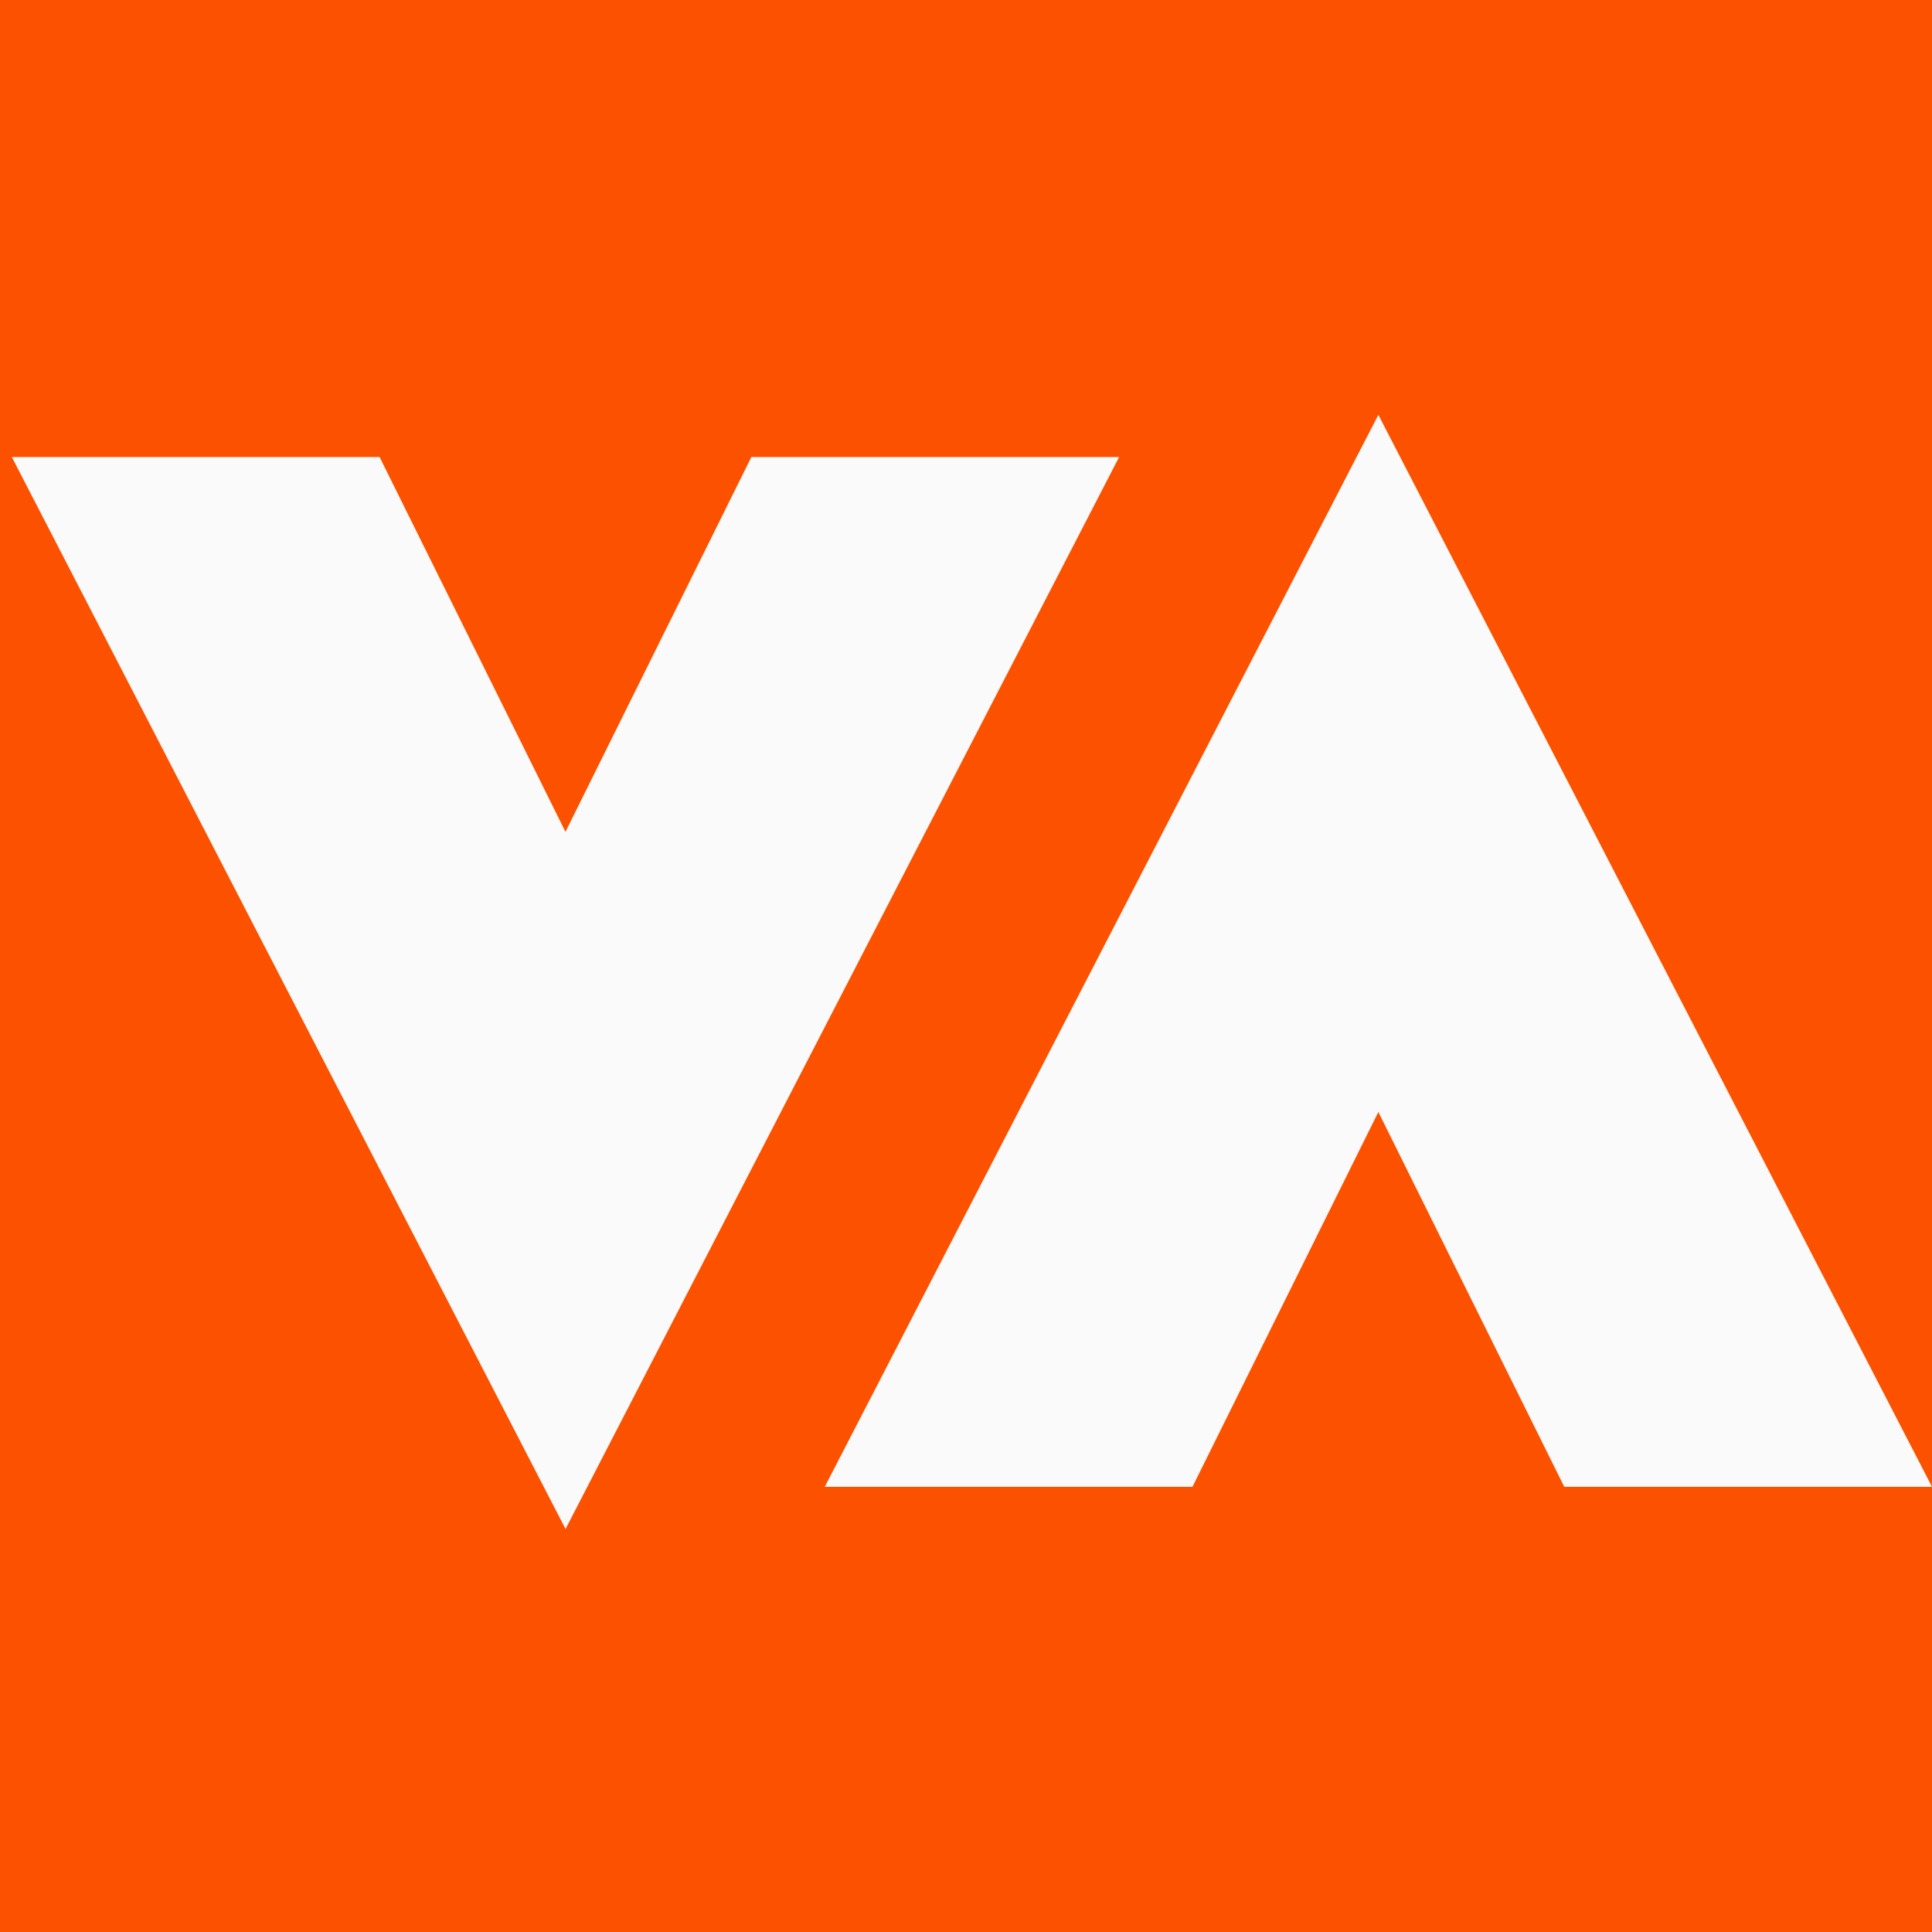
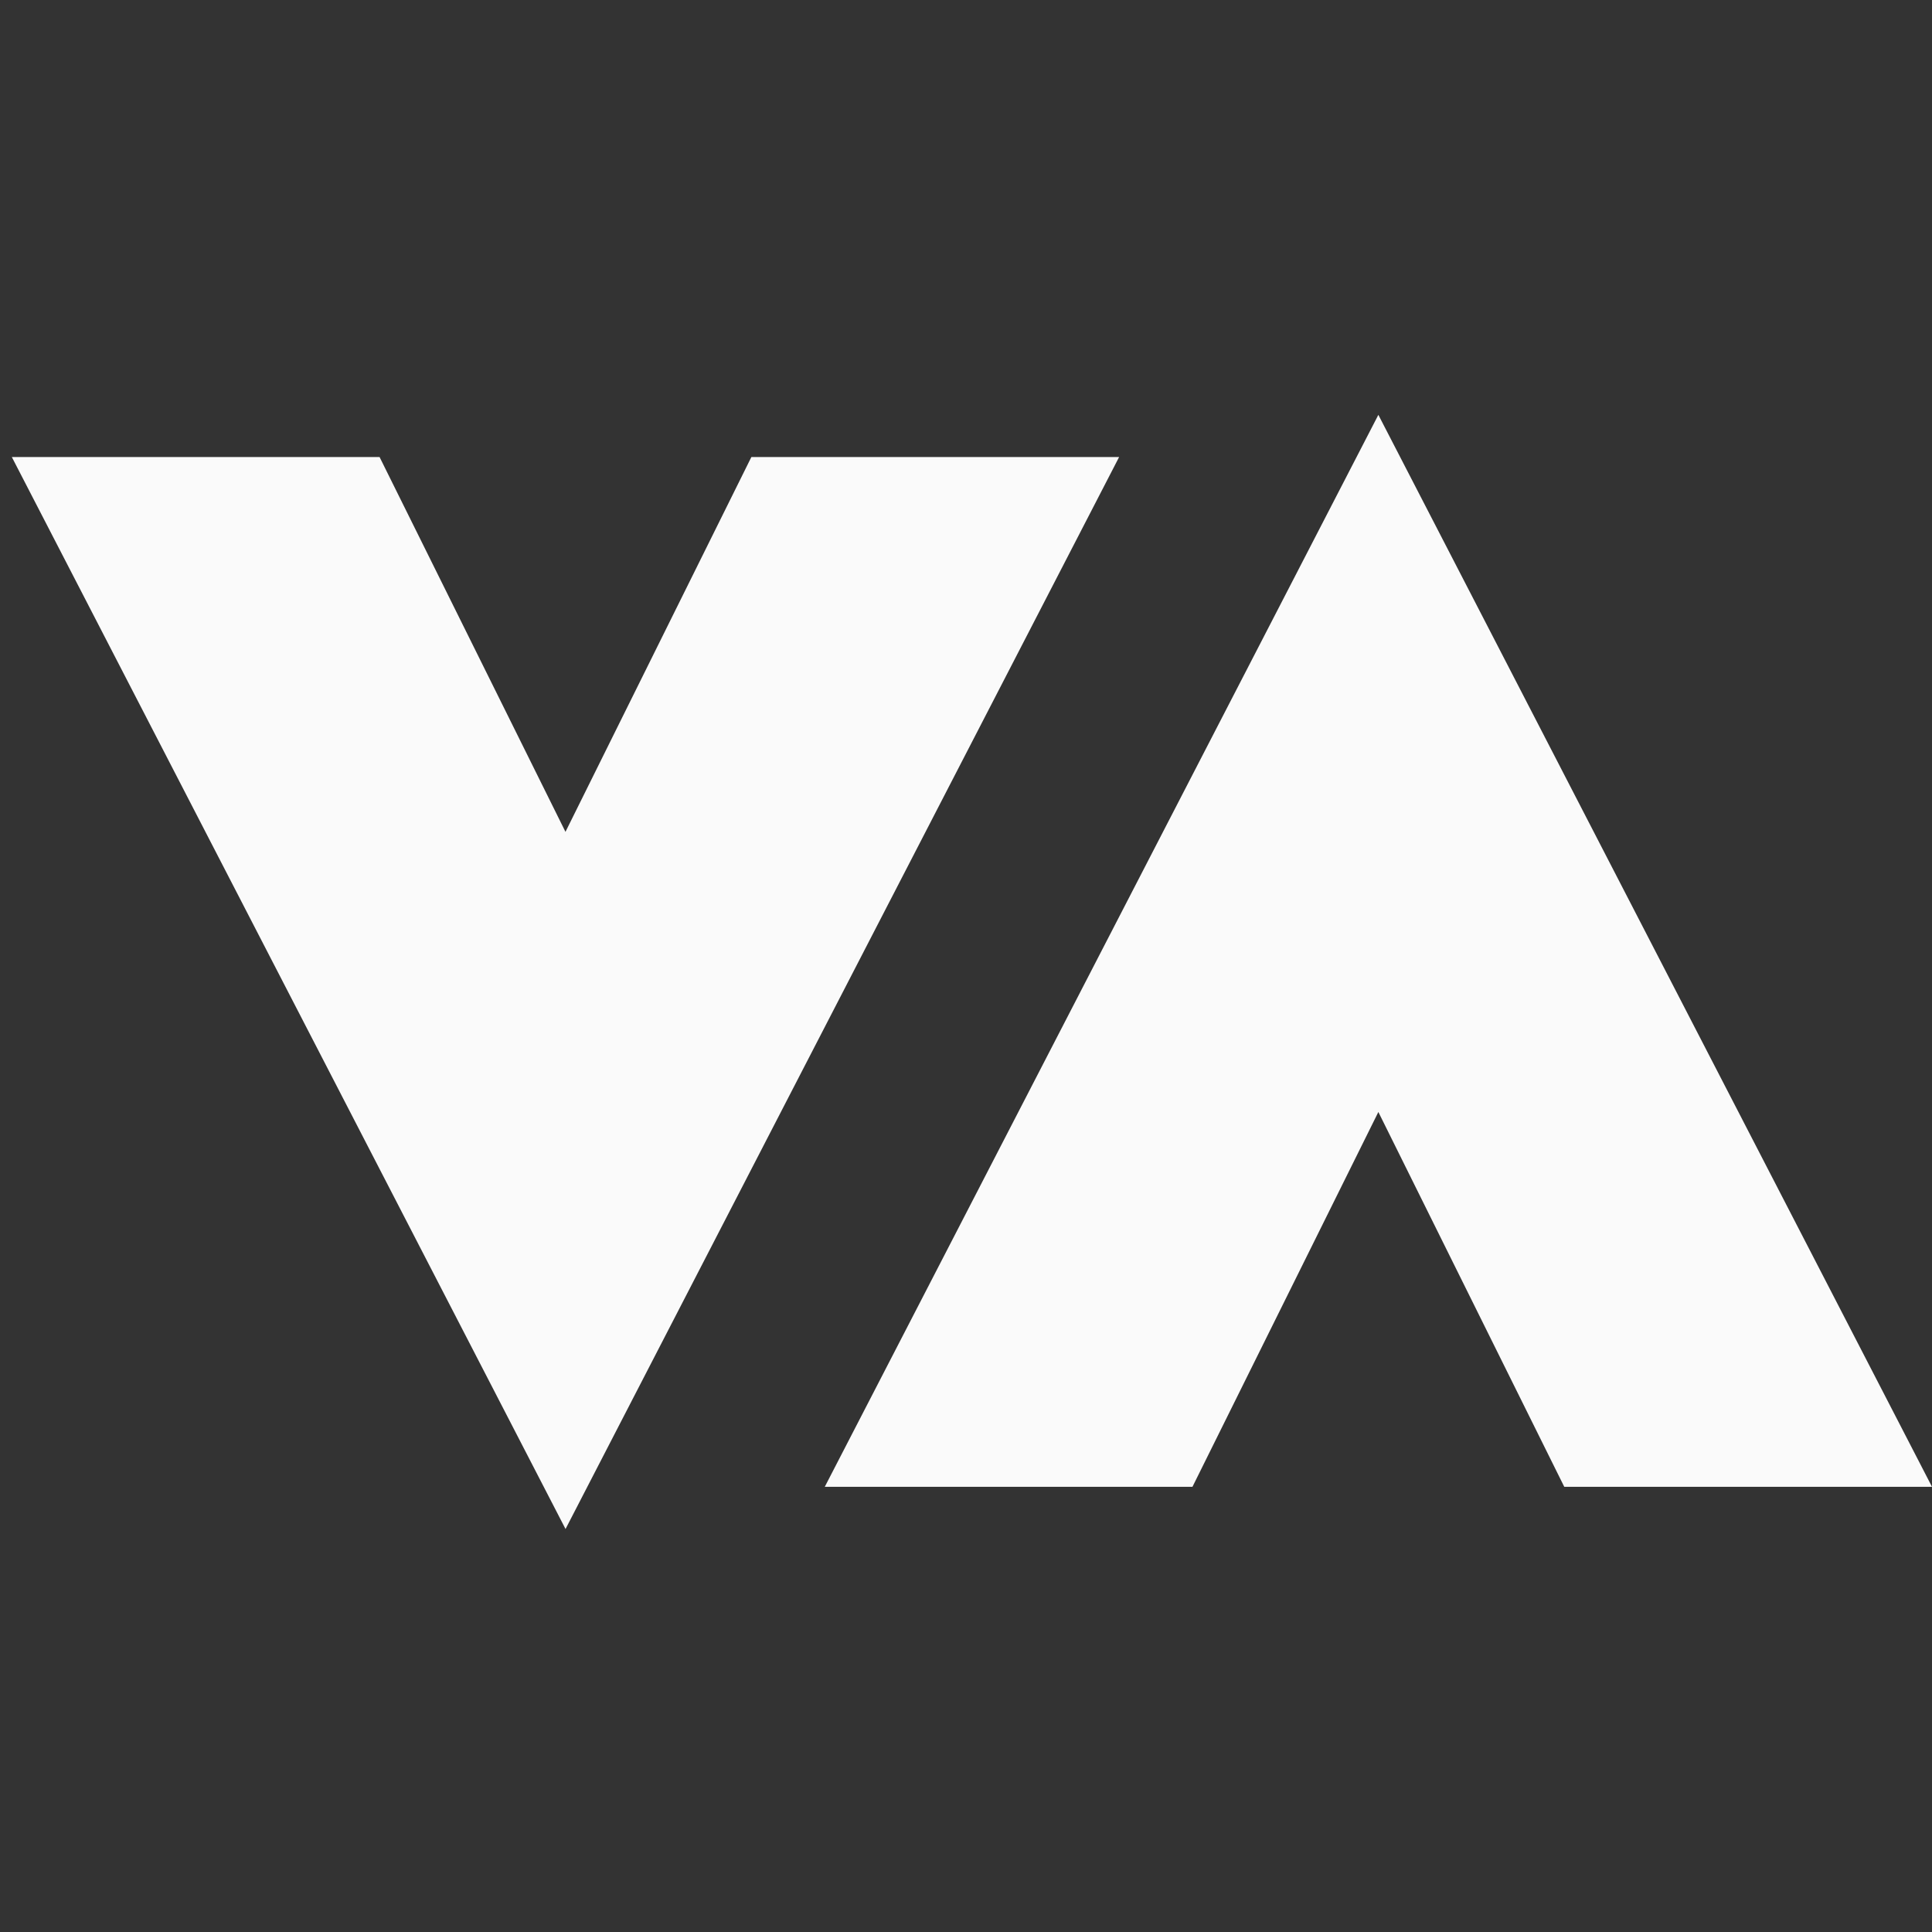
<svg xmlns="http://www.w3.org/2000/svg" width="32" height="32" viewBox="0 0 32 32" fill="none">
  <rect x="0" y="0" width="32" height="32" fill="#333333" stroke="none" />
  <g clip-path="url(#clip0_2312_252)">
-     <rect width="32" height="32" fill="#FC5200" />
-     <path fill-rule="evenodd" clip-rule="evenodd" d="M22.83 6.871L13.661 24.626H19.751L22.83 18.418L25.909 24.626H32L22.83 6.871ZM9.367 25.325L18.536 7.57H12.445L9.366 13.778L6.287 7.57H0.196L9.367 25.325Z" fill="#FAFAFA" />
+     <path fill-rule="evenodd" clip-rule="evenodd" d="M22.83 6.871L13.661 24.626H19.751L22.83 18.418L25.909 24.626H32ZM9.367 25.325L18.536 7.57H12.445L9.366 13.778L6.287 7.57H0.196L9.367 25.325Z" fill="#FAFAFA" />
  </g>
  <defs>
    <clipPath id="clip0_2312_252">
      <rect width="32" height="32" fill="white" />
    </clipPath>
  </defs>
</svg>